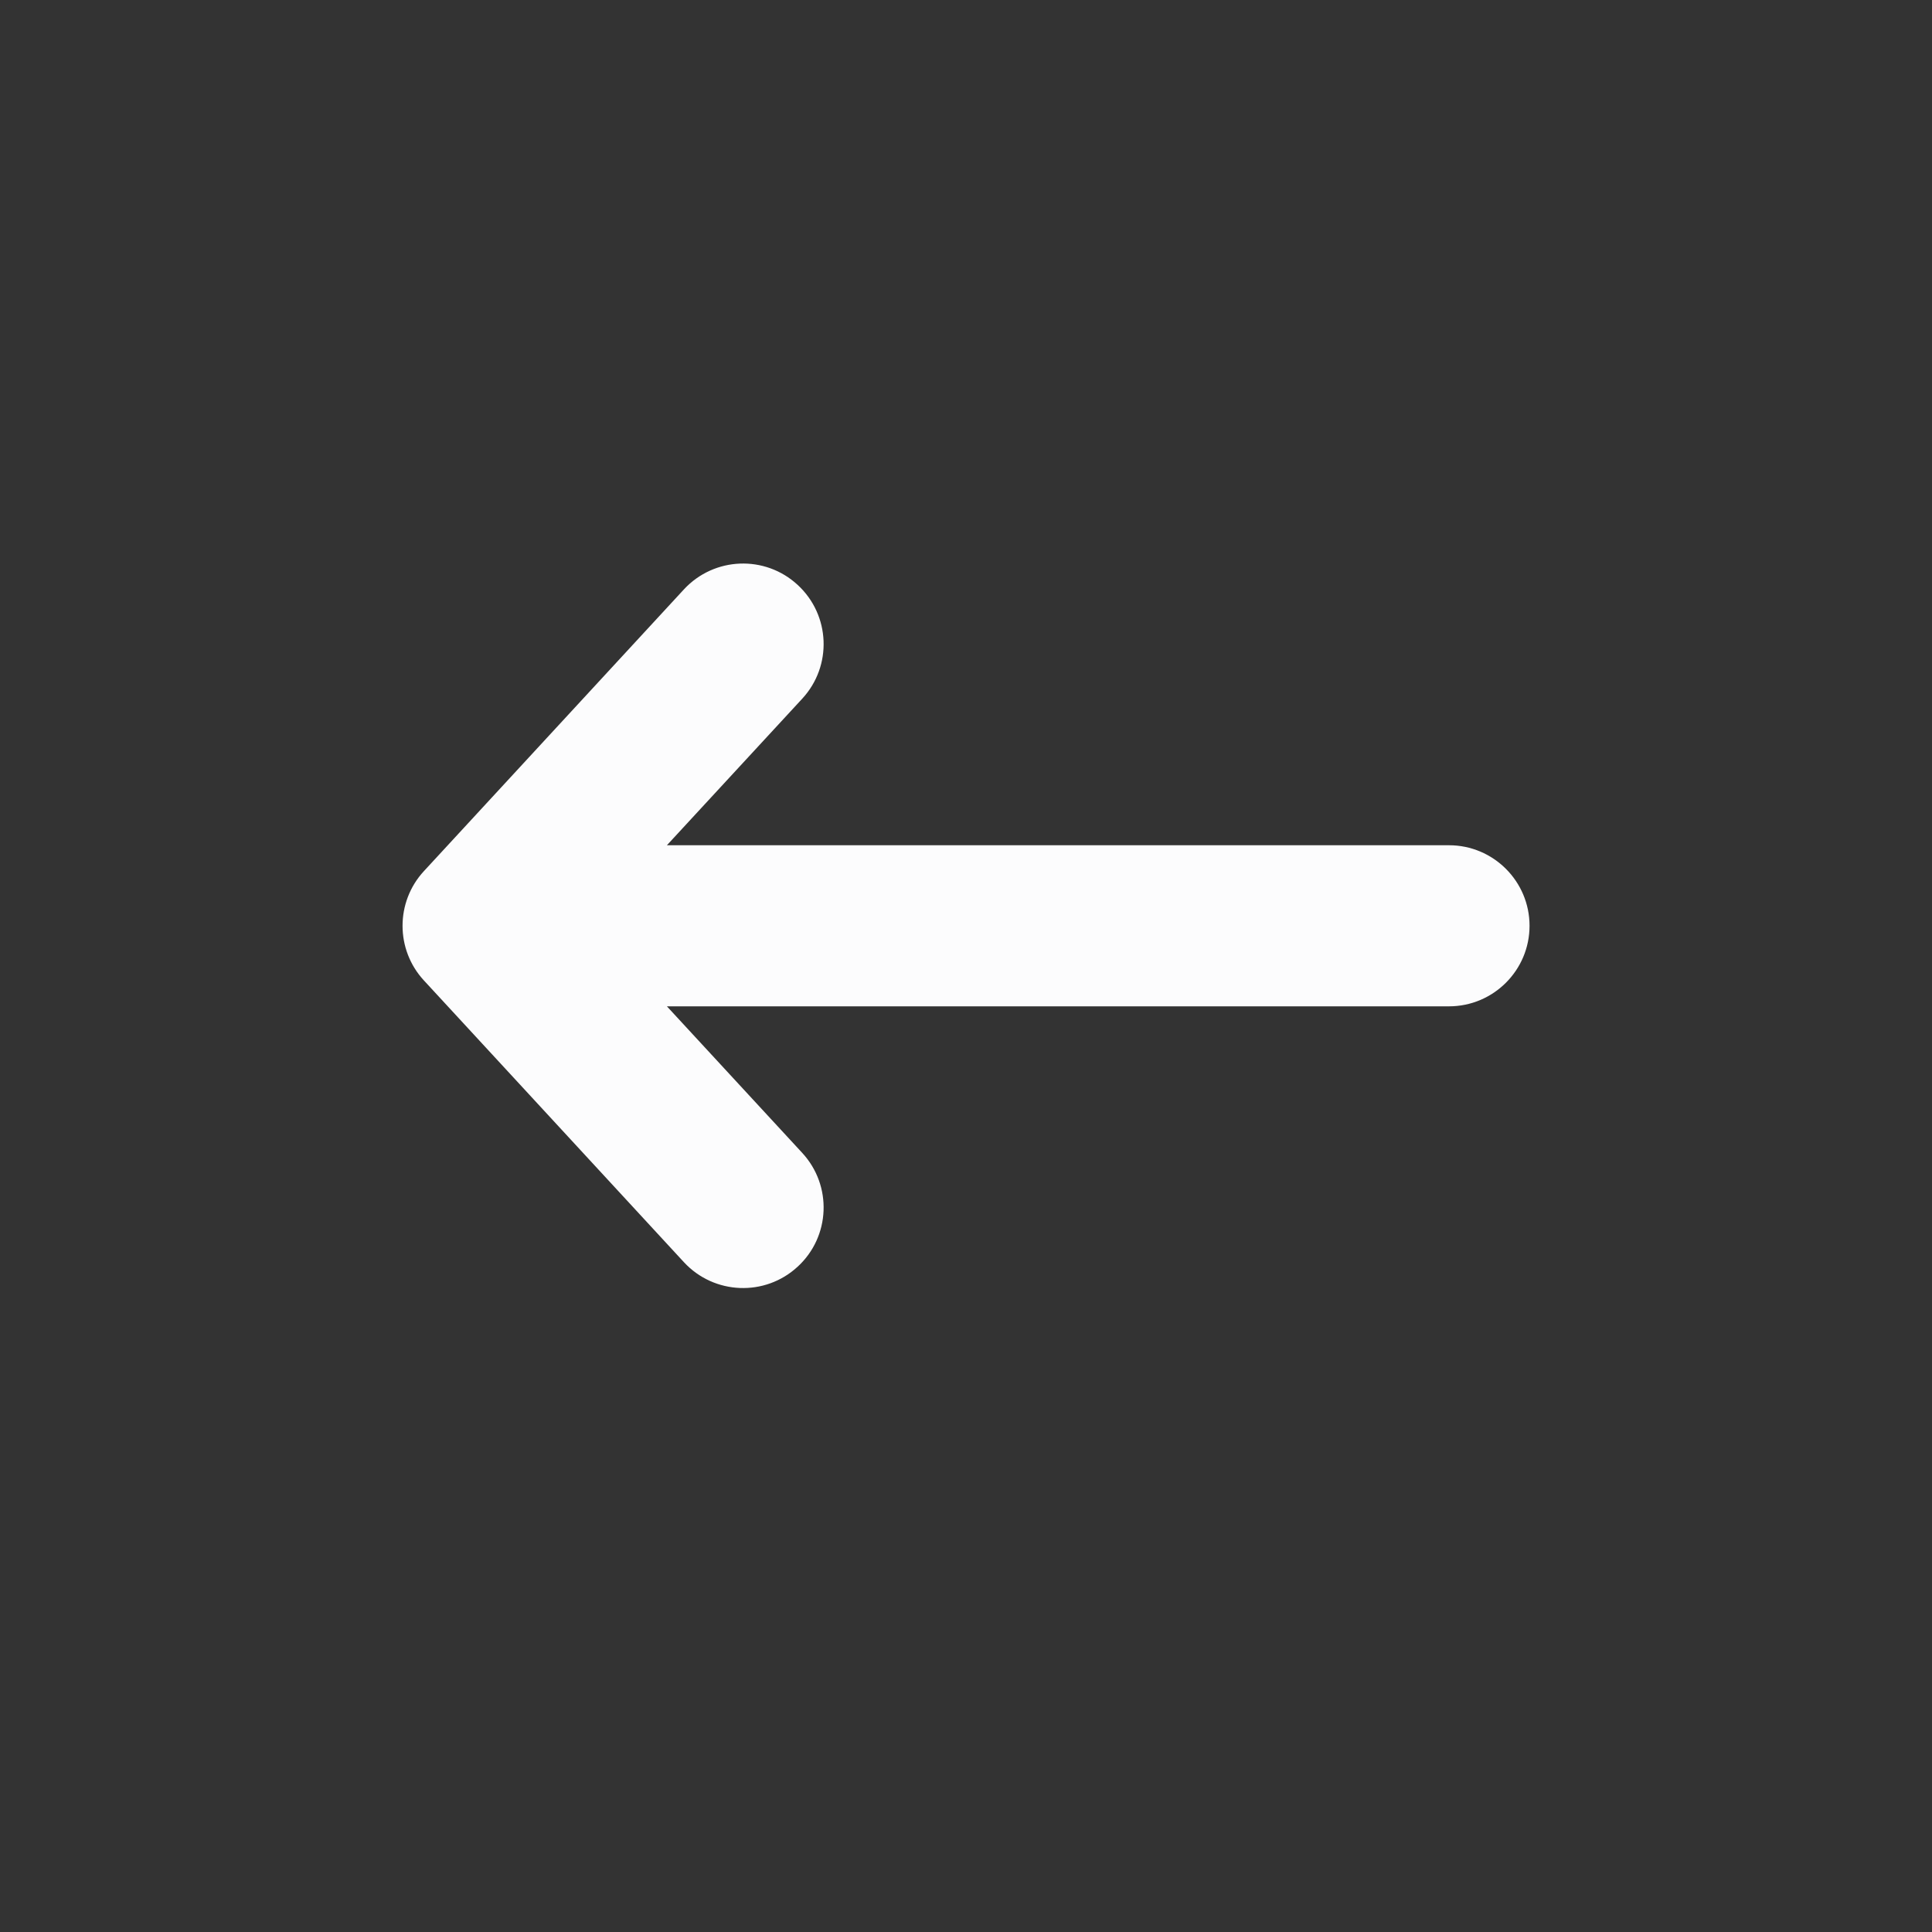
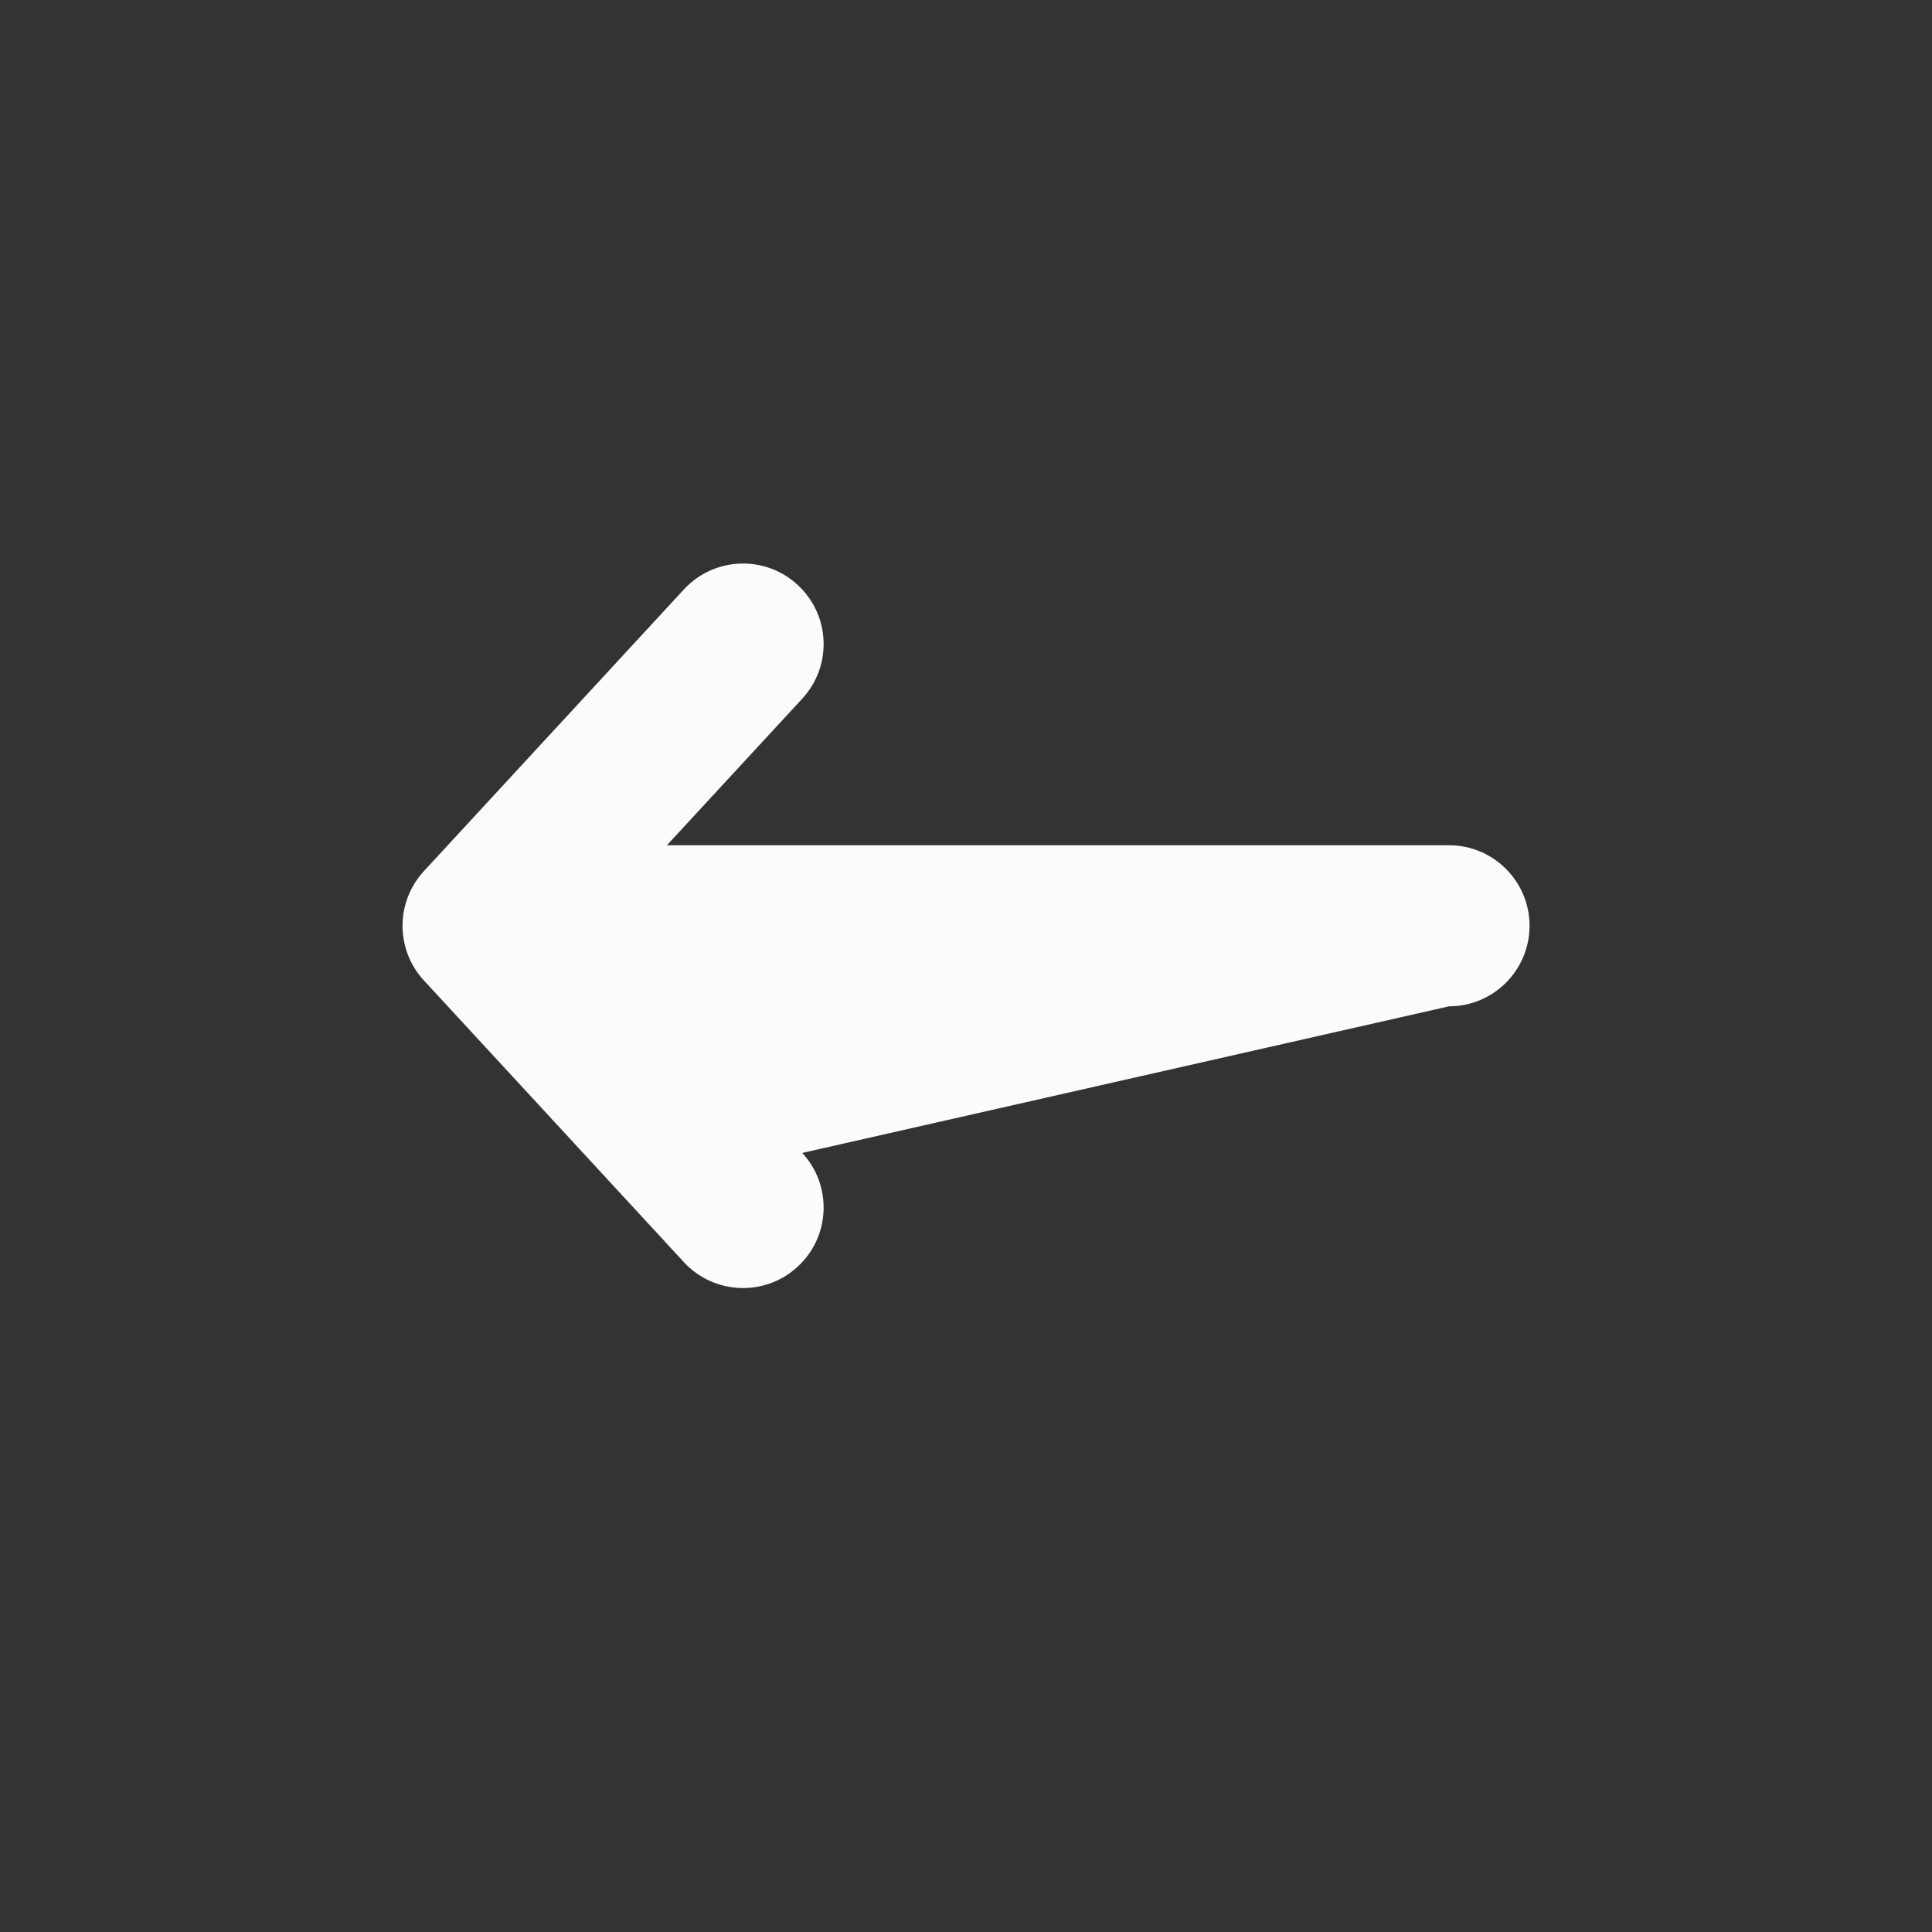
<svg xmlns="http://www.w3.org/2000/svg" width="16" height="16" viewBox="0 0 16 16" fill="none">
  <rect x="0" y="0" width="16" height="16" fill="#333333" stroke="none" />
-   <path fill-rule="evenodd" clip-rule="evenodd" d="M6.606 4.844C6.336 4.594 5.914 4.611 5.664 4.881L3.51 7.215C3.275 7.47 3.275 7.864 3.51 8.119L5.664 10.453C5.914 10.723 6.336 10.74 6.606 10.49C6.877 10.241 6.894 9.819 6.644 9.548L5.523 8.334L12 8.334C12.368 8.334 12.667 8.035 12.667 7.667C12.667 7.299 12.368 7 12 7L5.523 7L6.644 5.786C6.894 5.515 6.877 5.094 6.606 4.844Z" fill="#FCFCFD" />
+   <path fill-rule="evenodd" clip-rule="evenodd" d="M6.606 4.844C6.336 4.594 5.914 4.611 5.664 4.881L3.51 7.215C3.275 7.47 3.275 7.864 3.51 8.119L5.664 10.453C5.914 10.723 6.336 10.74 6.606 10.49C6.877 10.241 6.894 9.819 6.644 9.548L12 8.334C12.368 8.334 12.667 8.035 12.667 7.667C12.667 7.299 12.368 7 12 7L5.523 7L6.644 5.786C6.894 5.515 6.877 5.094 6.606 4.844Z" fill="#FCFCFD" />
</svg>